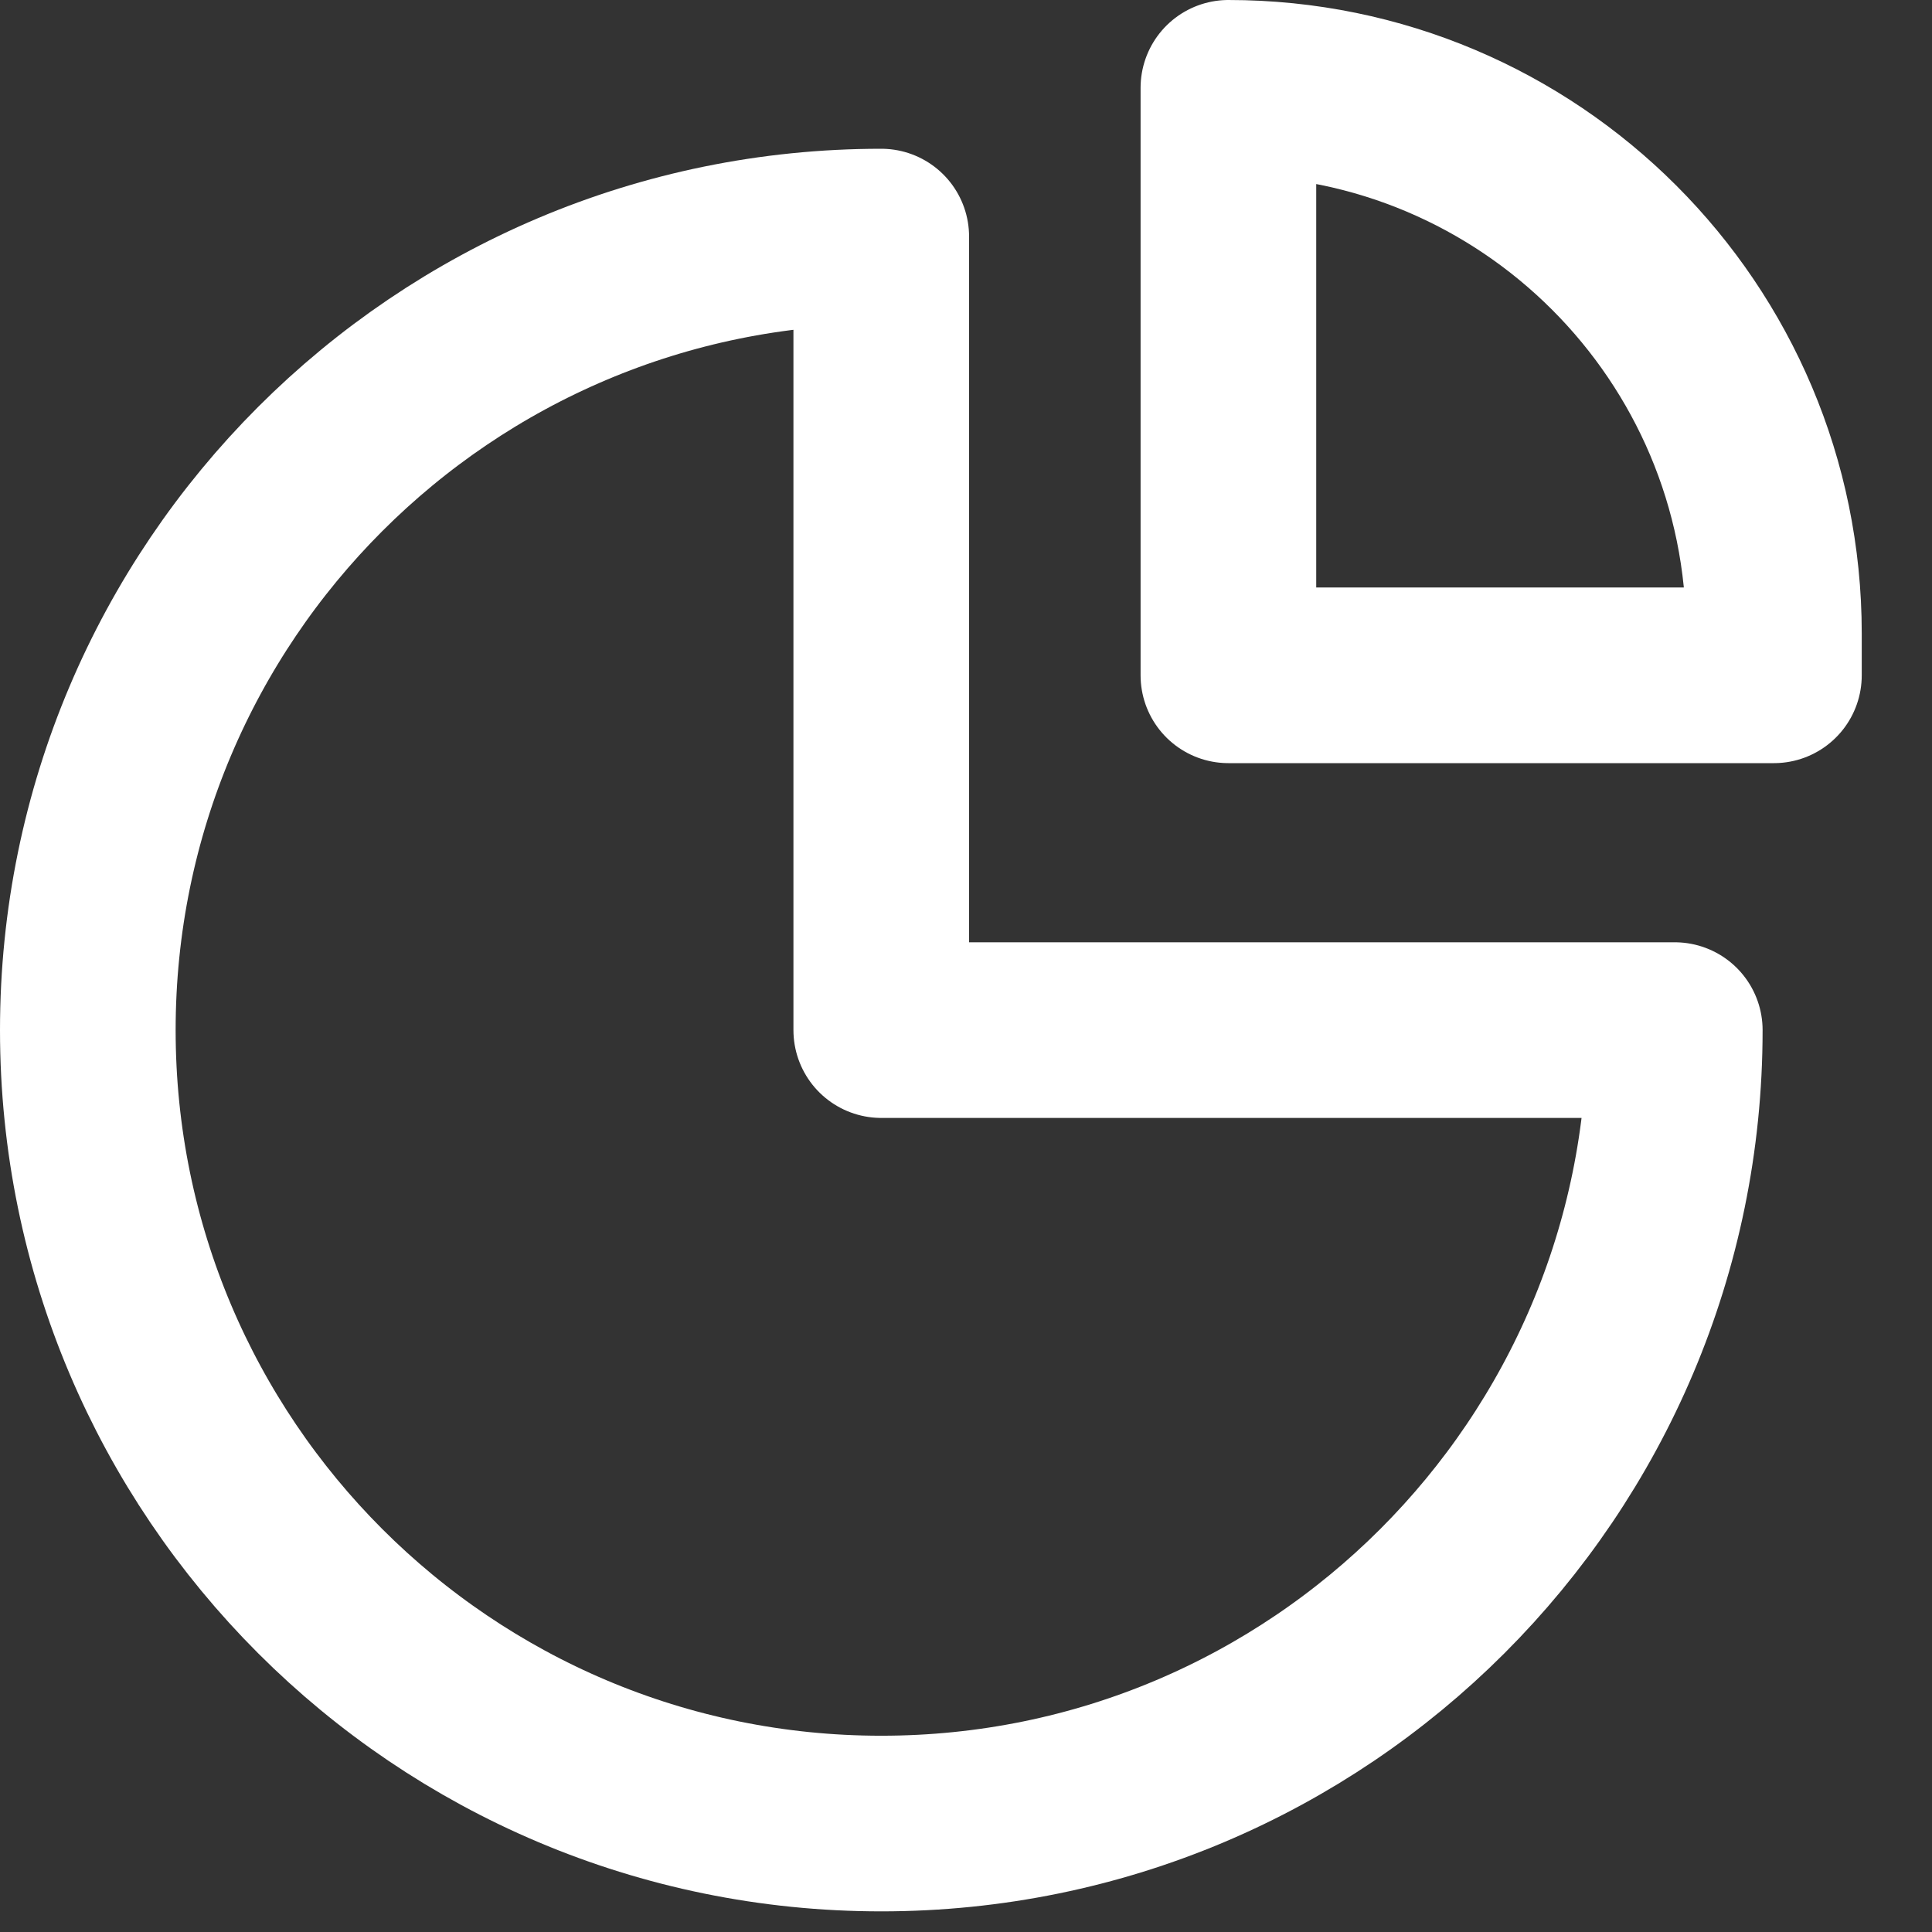
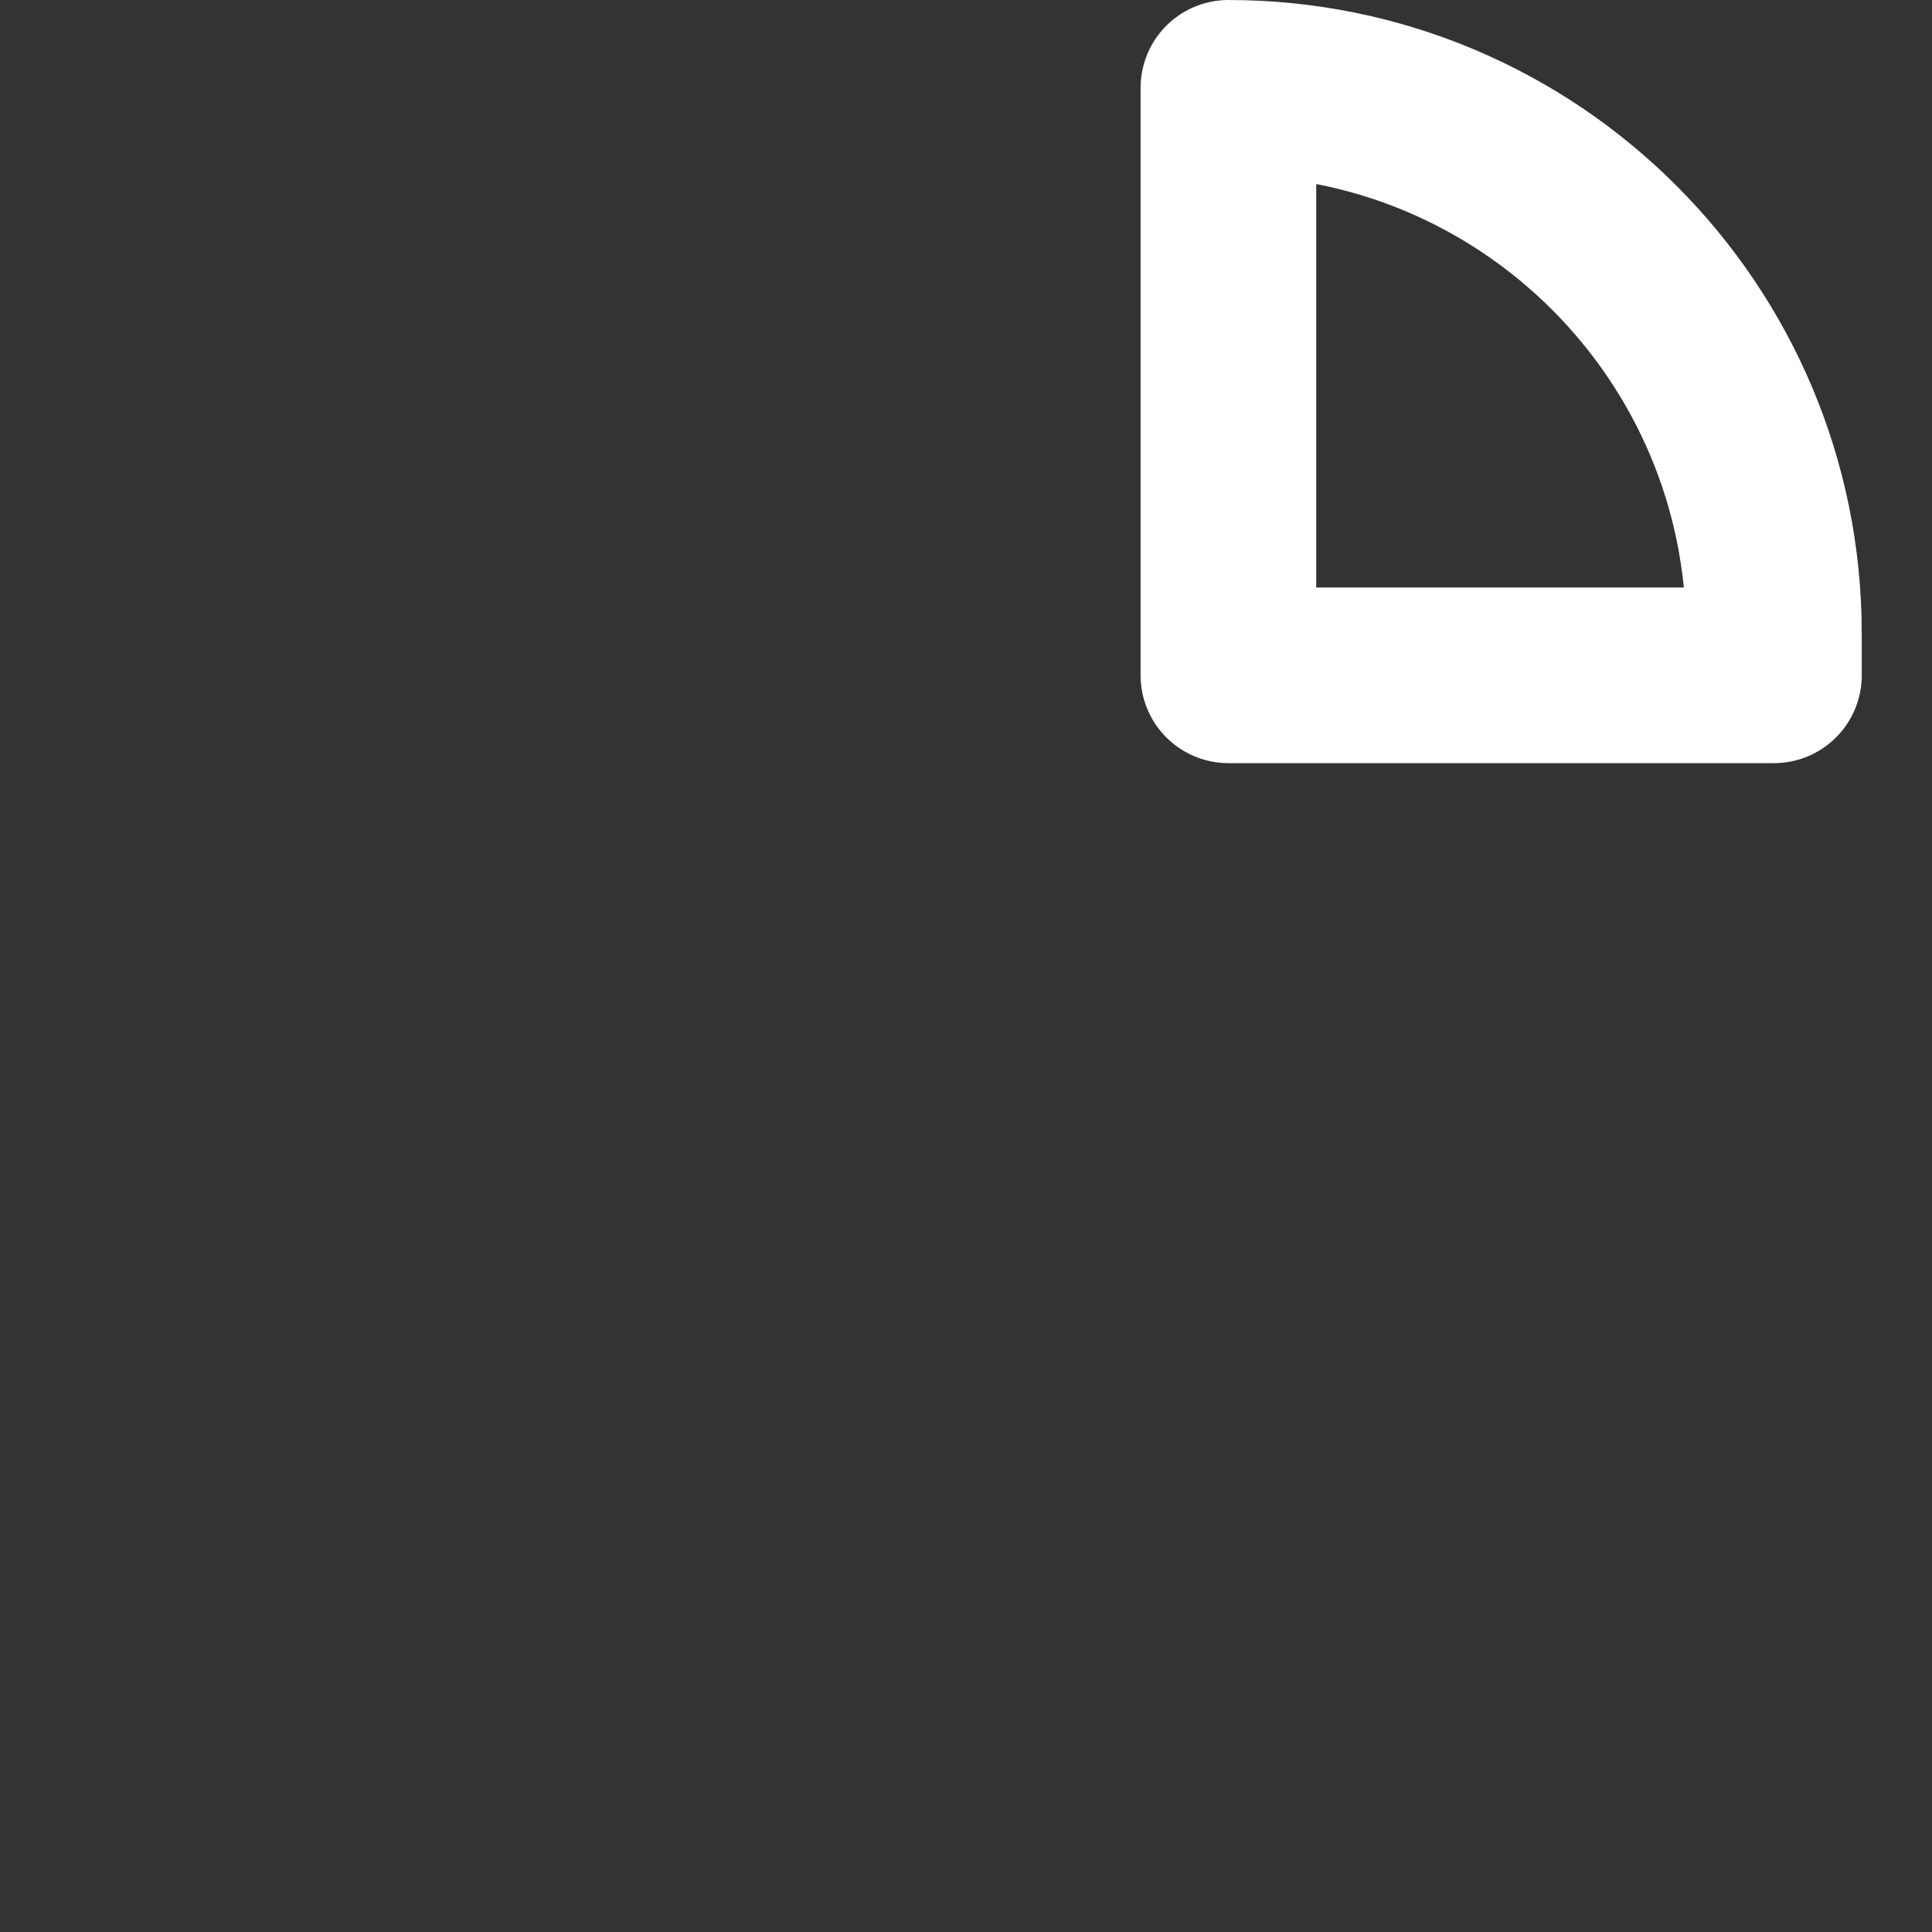
<svg xmlns="http://www.w3.org/2000/svg" width="22" height="22" viewBox="0 0 22 22" fill="none">
  <rect x="0" y="0" width="22" height="22" fill="#333333" stroke="none" />
-   <path d="M10.035 20.765C15.025 20.765 19.071 16.72 19.071 11.73H10.035L10.035 2.694C5.045 2.694 1 6.74 1 11.73C1 16.72 5.045 20.765 10.035 20.765Z" stroke="white" stroke-width="2" stroke-linecap="round" stroke-linejoin="round" />
  <path d="M13.988 1V7.69H20.2V7.212C20.2 3.781 17.419 1 13.988 1Z" stroke="white" stroke-width="2" stroke-linecap="round" stroke-linejoin="round" />
</svg>